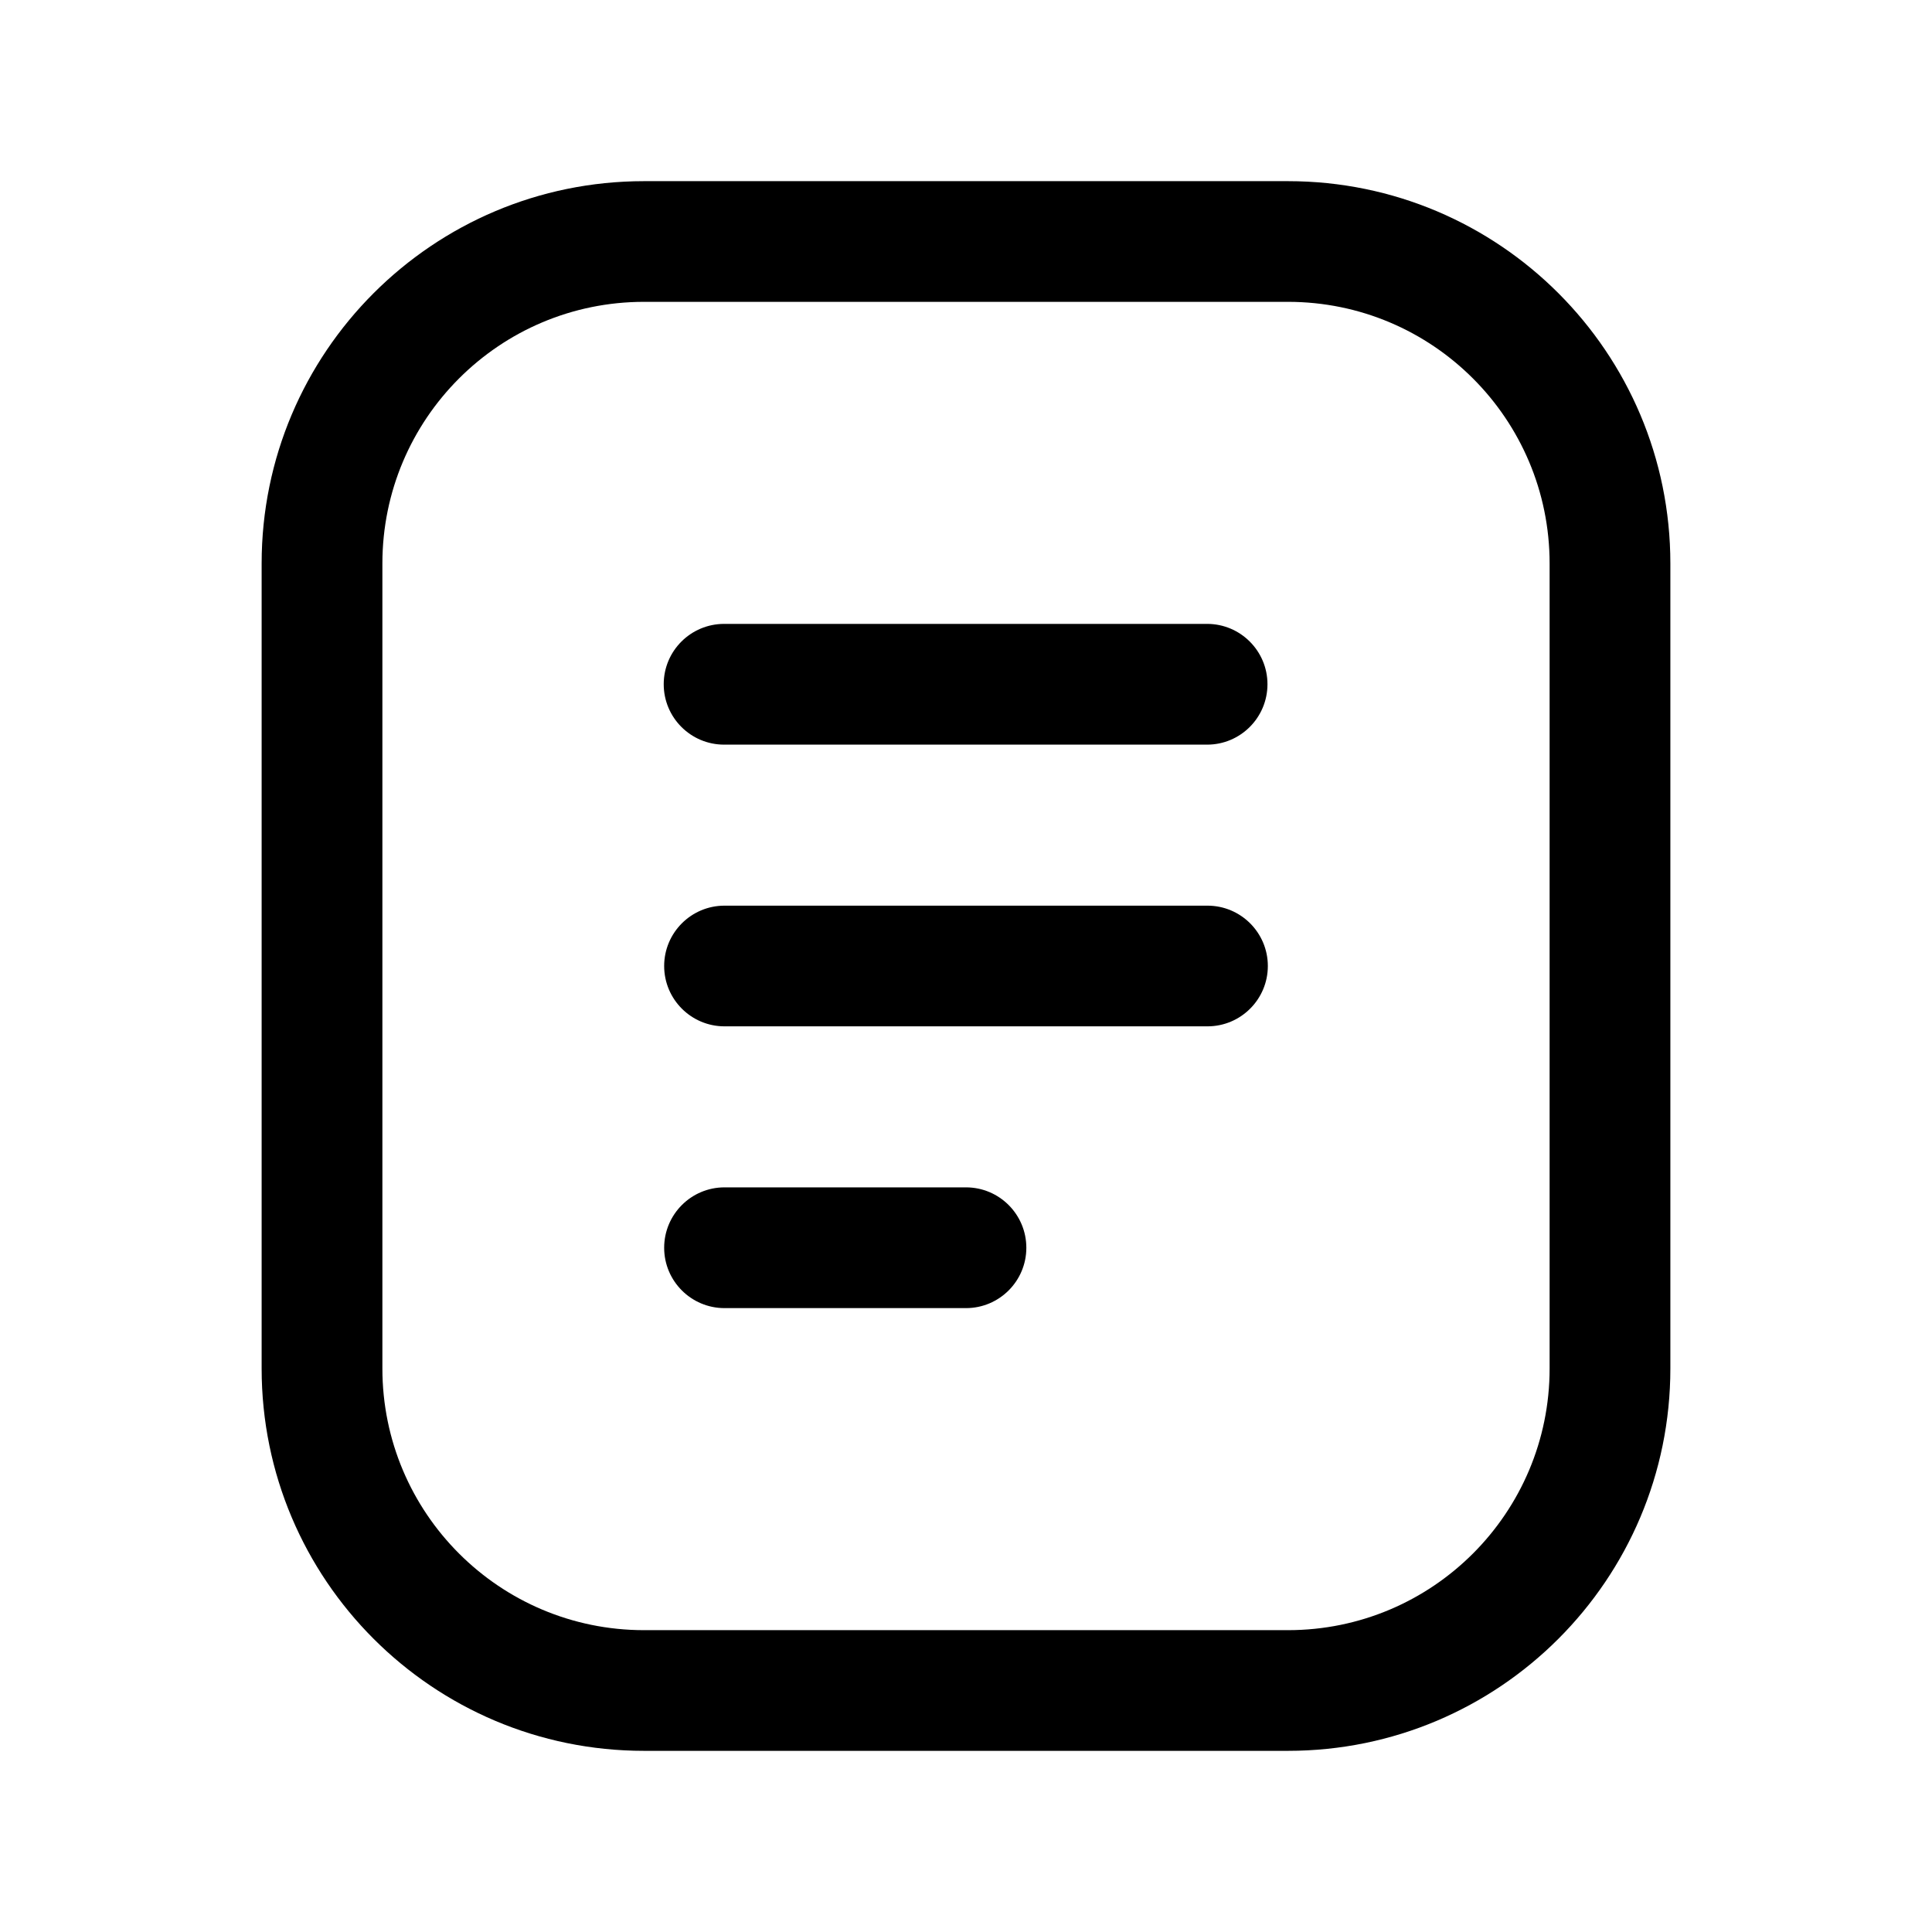
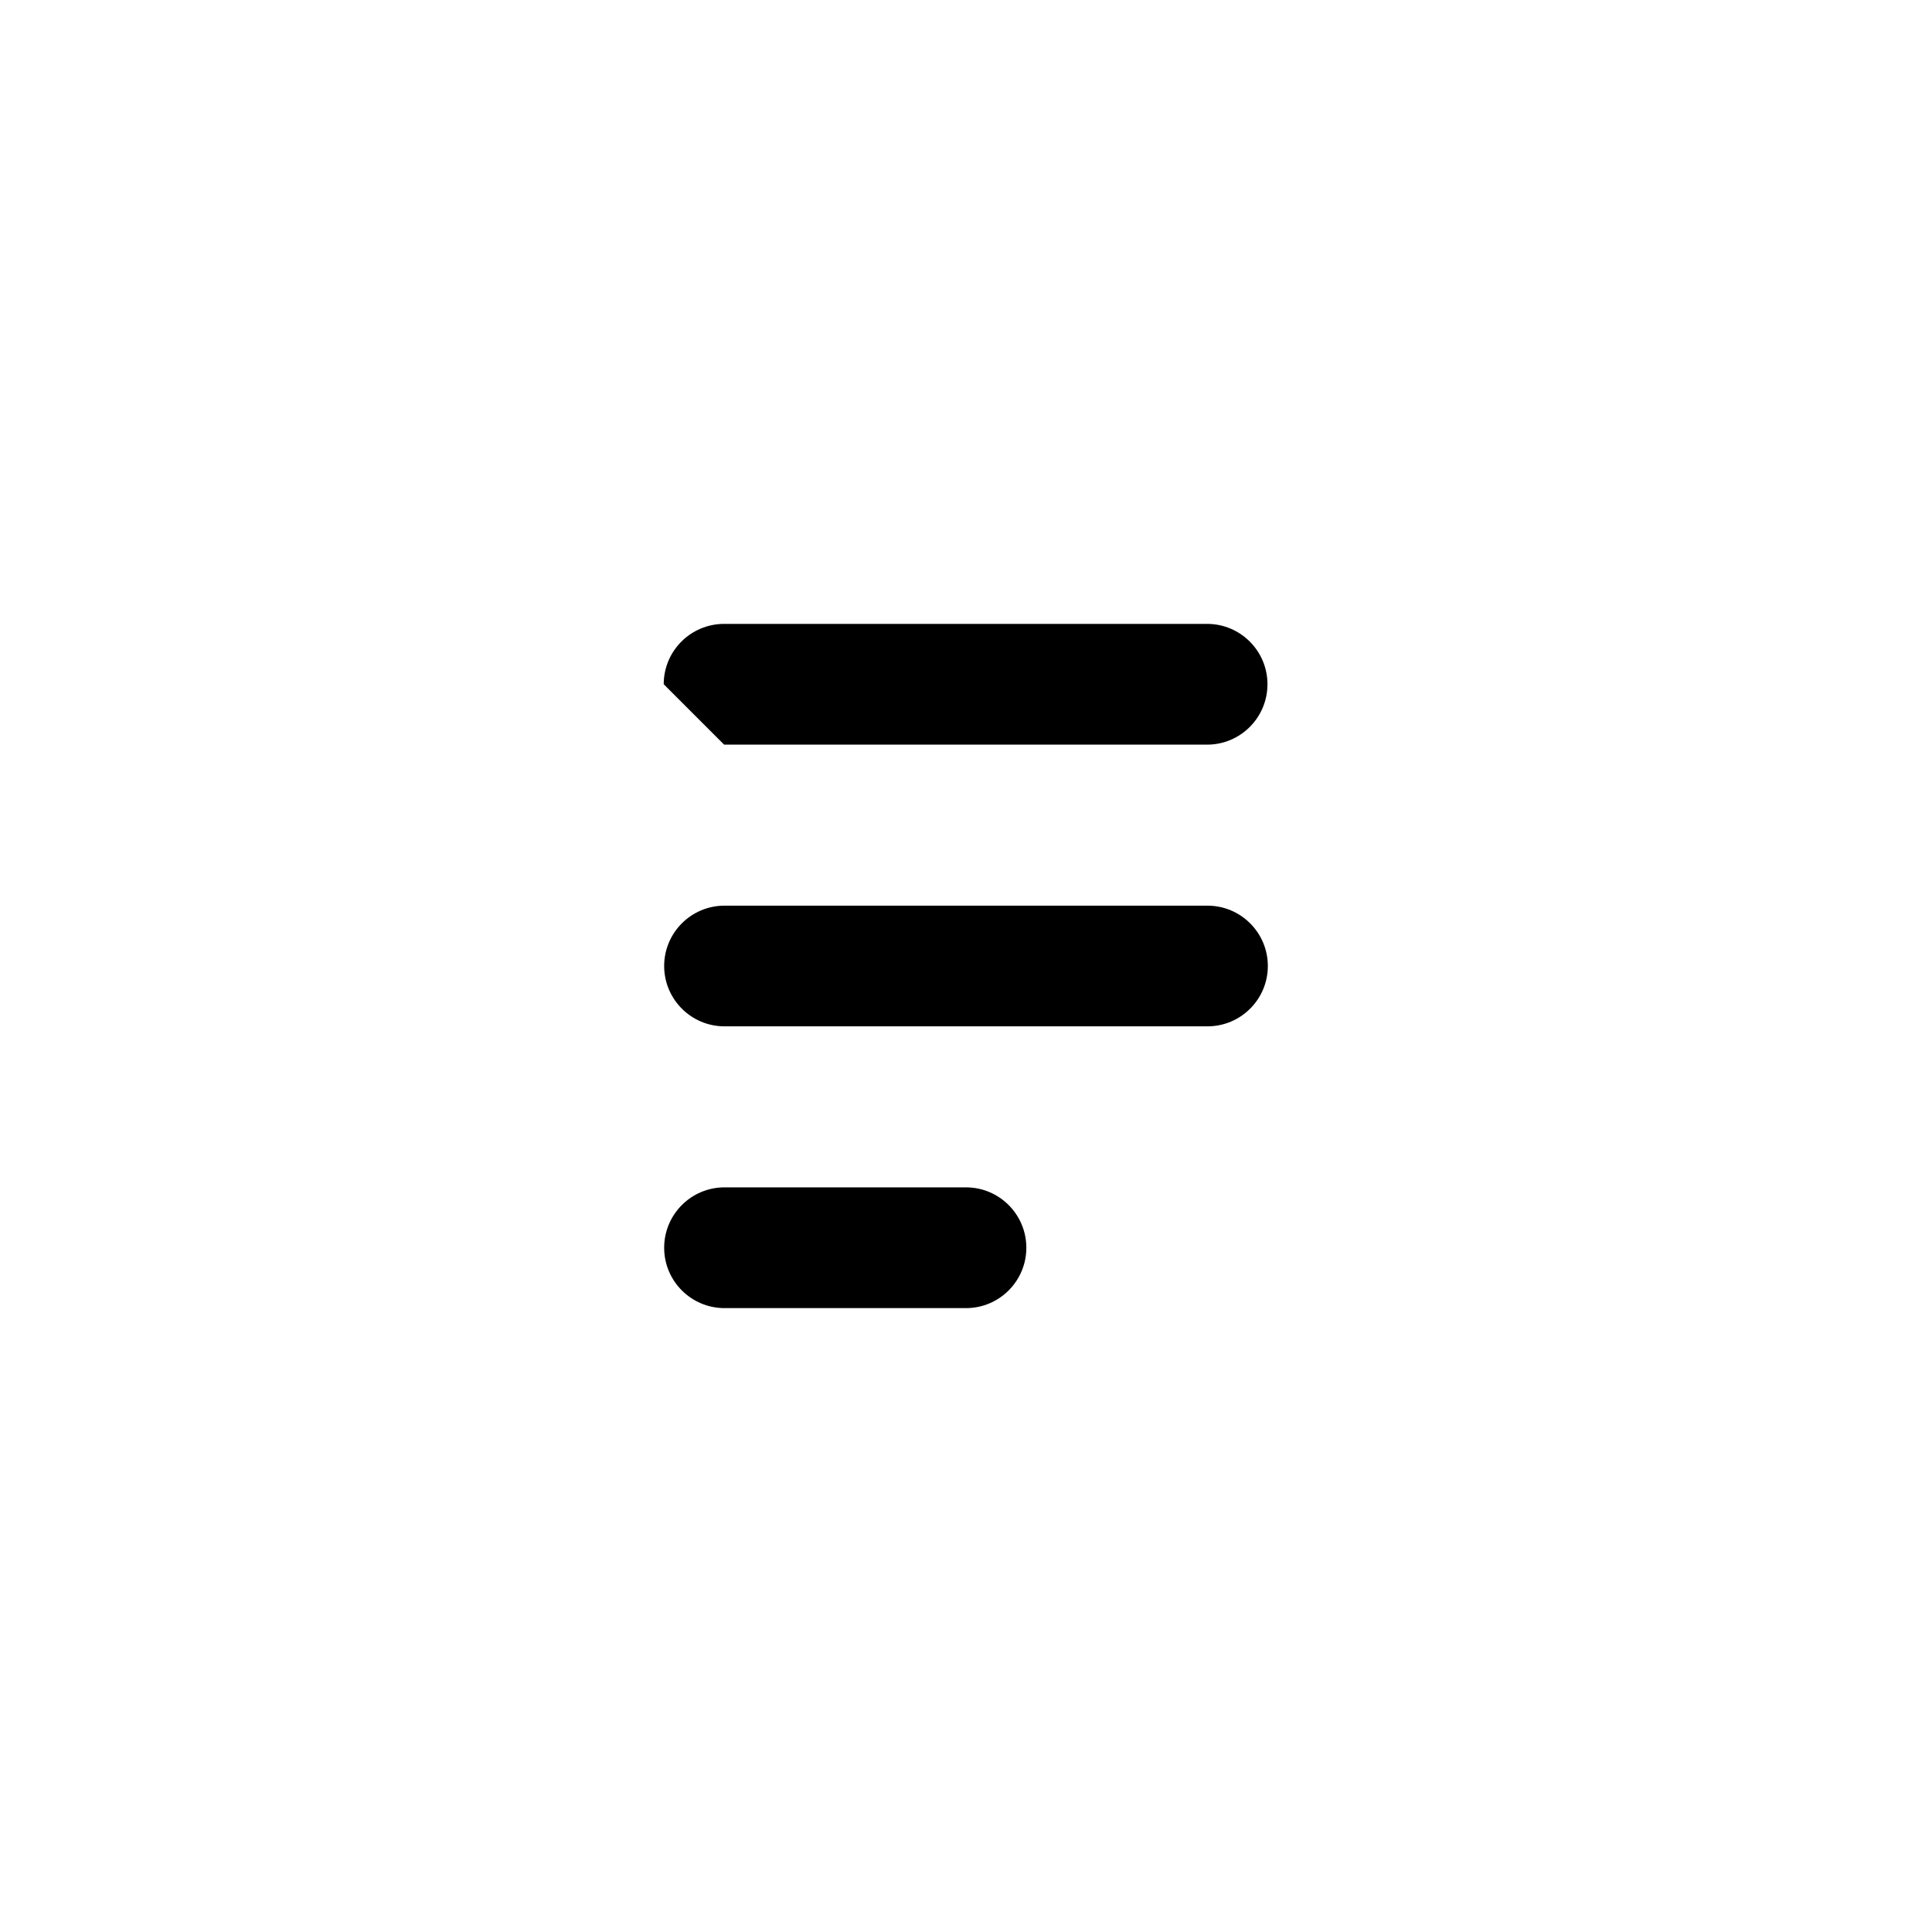
<svg xmlns="http://www.w3.org/2000/svg" width="26" height="26" viewBox="0 0 26 26" fill="none">
-   <path fill-rule="evenodd" clip-rule="evenodd" d="M22.479 7.583C22.479 4.742 20.175 2.438 17.333 2.438C14.687 2.438 11.313 2.438 8.667 2.438C5.825 2.438 3.521 4.742 3.521 7.583C3.521 10.808 3.521 15.192 3.521 18.417C3.521 21.258 5.825 23.562 8.667 23.562C11.313 23.562 14.687 23.562 17.333 23.562C20.175 23.562 22.479 21.258 22.479 18.417V7.583ZM20.854 7.583V18.417C20.854 20.361 19.278 21.938 17.333 21.938C14.687 21.938 11.313 21.938 8.667 21.938C6.722 21.938 5.146 20.361 5.146 18.417C5.146 15.192 5.146 10.808 5.146 7.583C5.146 5.639 6.722 4.062 8.667 4.062C11.313 4.062 14.687 4.062 17.333 4.062C19.278 4.062 20.854 5.639 20.854 7.583Z" fill="black" />
-   <path fill-rule="evenodd" clip-rule="evenodd" d="M9.745 10.021H16.245C16.693 10.021 17.057 9.657 17.057 9.208C17.057 8.76 16.693 8.396 16.245 8.396H9.745C9.296 8.396 8.932 8.76 8.932 9.208C8.932 9.657 9.296 10.021 9.745 10.021Z" fill="black" />
+   <path fill-rule="evenodd" clip-rule="evenodd" d="M9.745 10.021H16.245C16.693 10.021 17.057 9.657 17.057 9.208C17.057 8.76 16.693 8.396 16.245 8.396H9.745C9.296 8.396 8.932 8.76 8.932 9.208Z" fill="black" />
  <path fill-rule="evenodd" clip-rule="evenodd" d="M9.75 13.812H16.25C16.698 13.812 17.062 13.448 17.062 13C17.062 12.552 16.698 12.188 16.25 12.188H9.75C9.302 12.188 8.938 12.552 8.938 13C8.938 13.448 9.302 13.812 9.75 13.812Z" fill="black" />
  <path fill-rule="evenodd" clip-rule="evenodd" d="M9.75 17.604H13C13.448 17.604 13.812 17.24 13.812 16.792C13.812 16.343 13.448 15.979 13 15.979H9.75C9.302 15.979 8.938 16.343 8.938 16.792C8.938 17.24 9.302 17.604 9.75 17.604Z" fill="black" />
</svg>